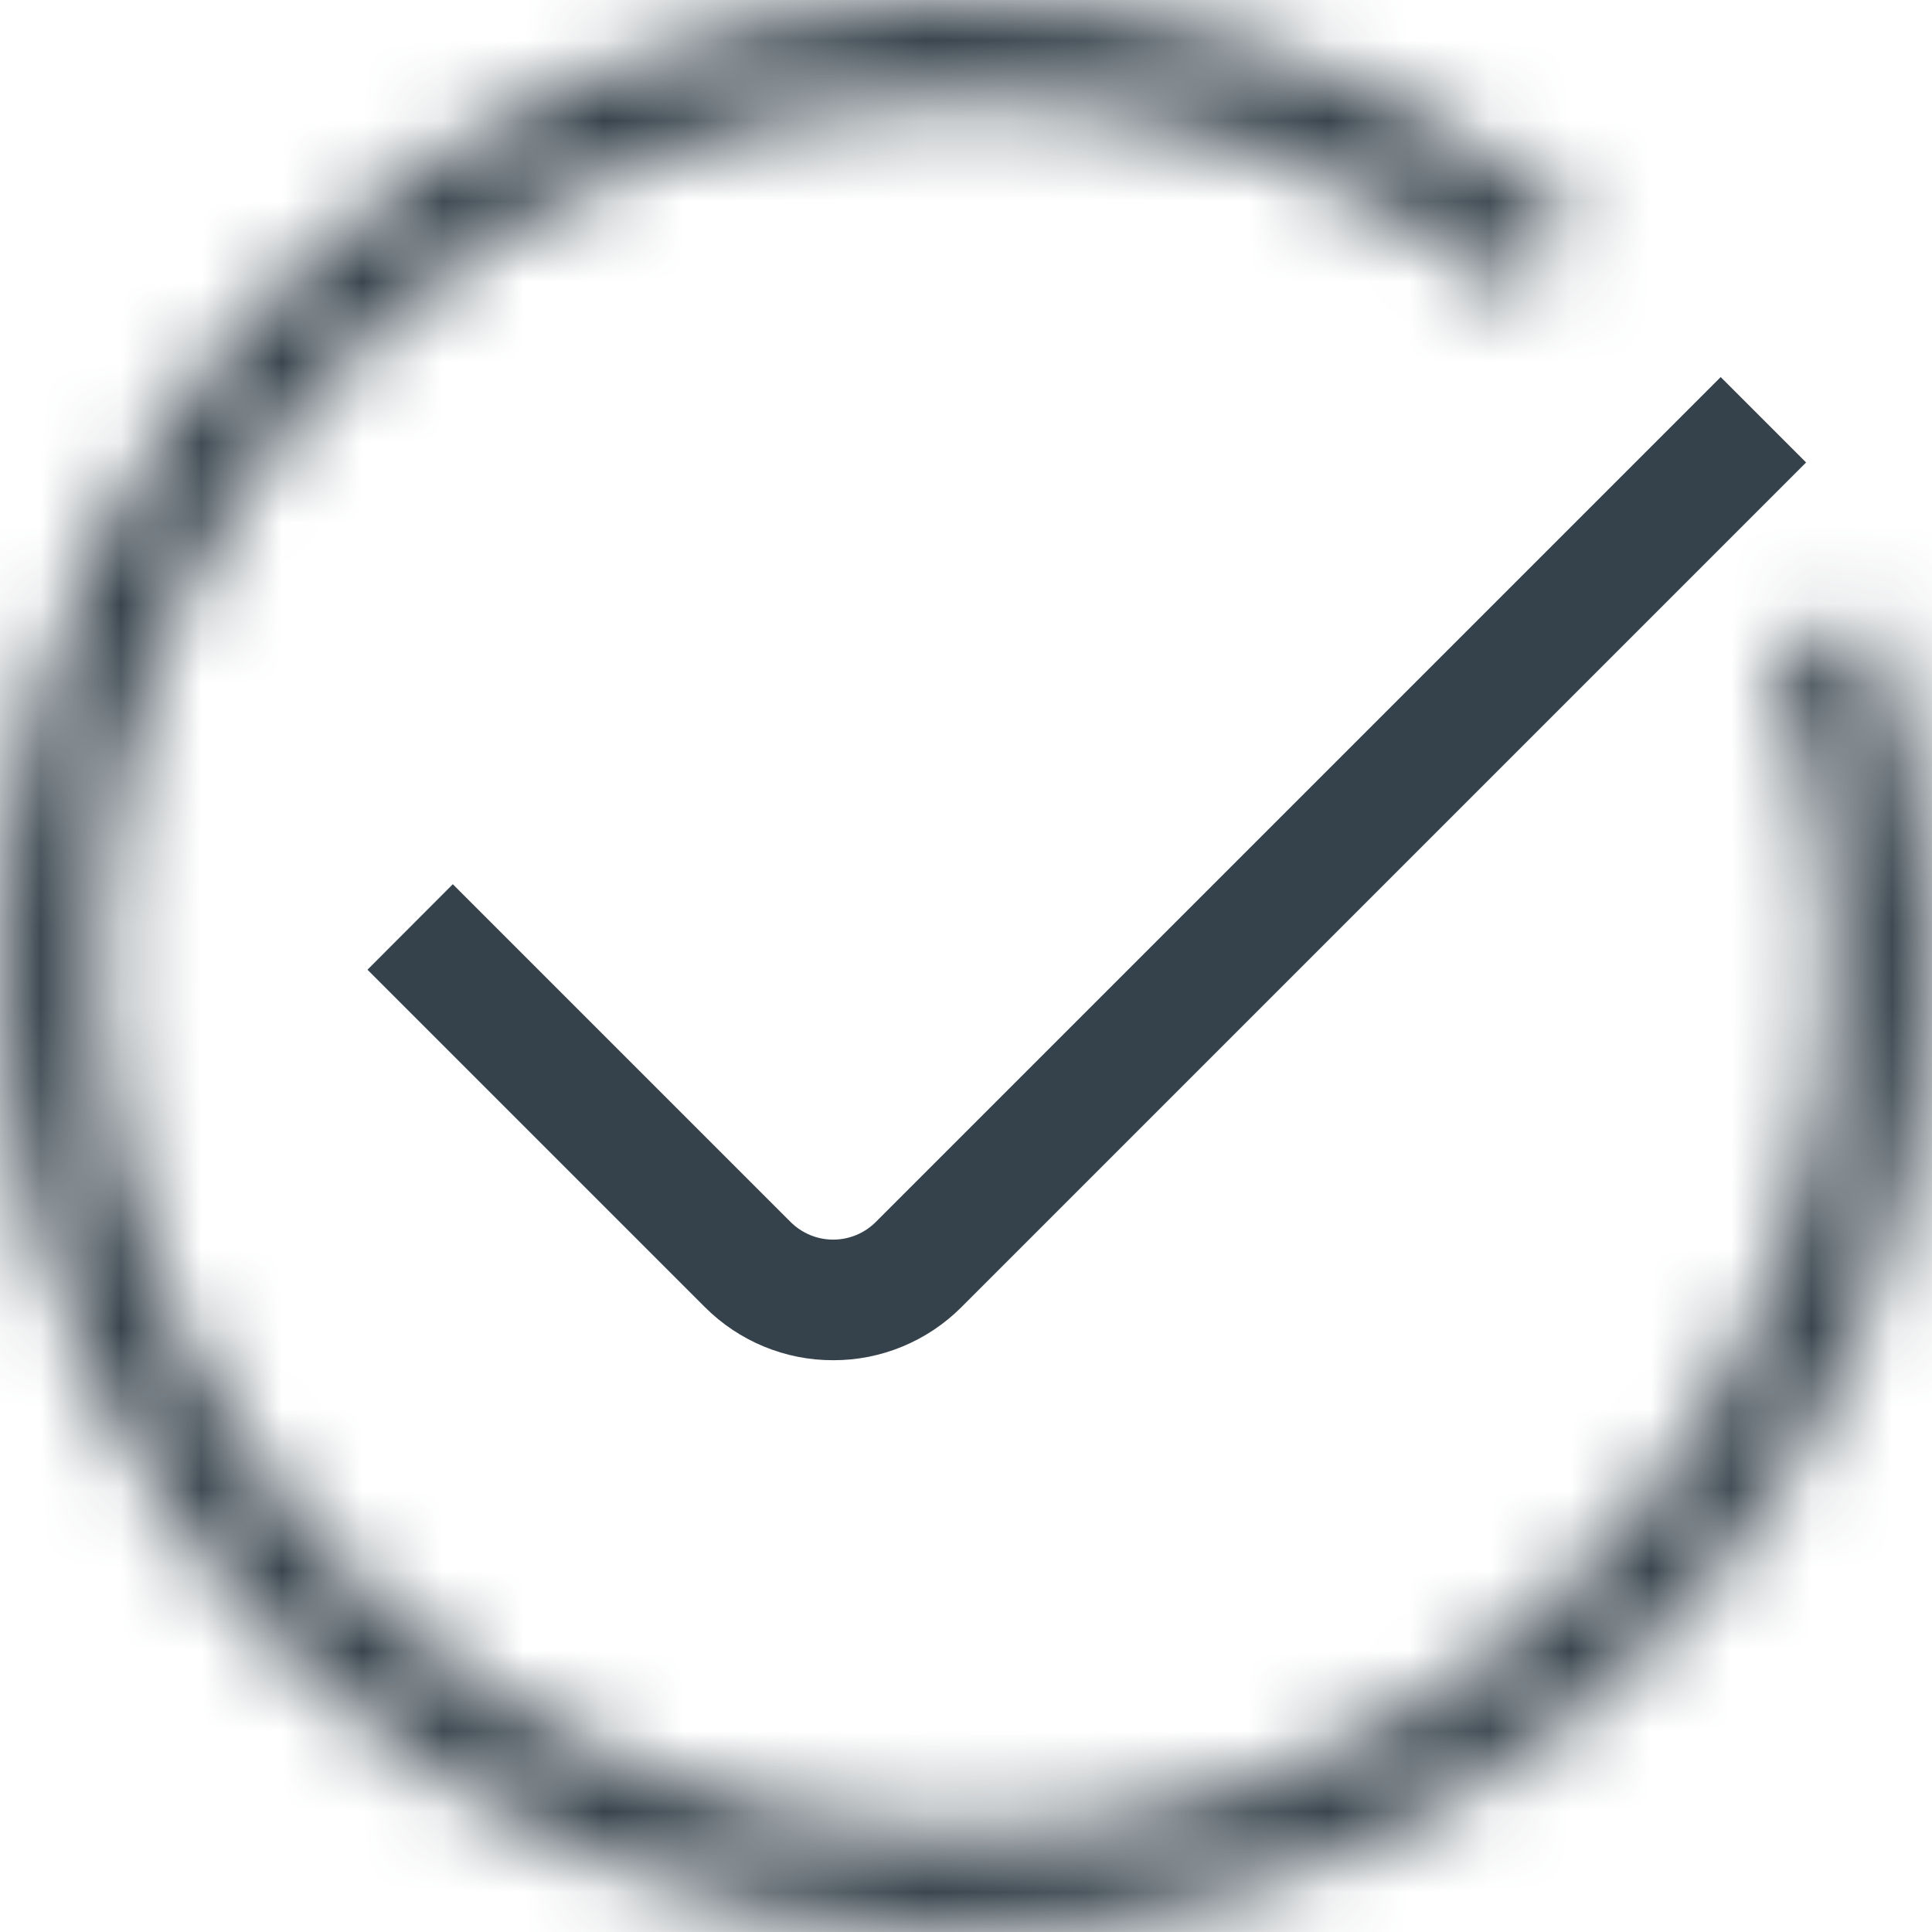
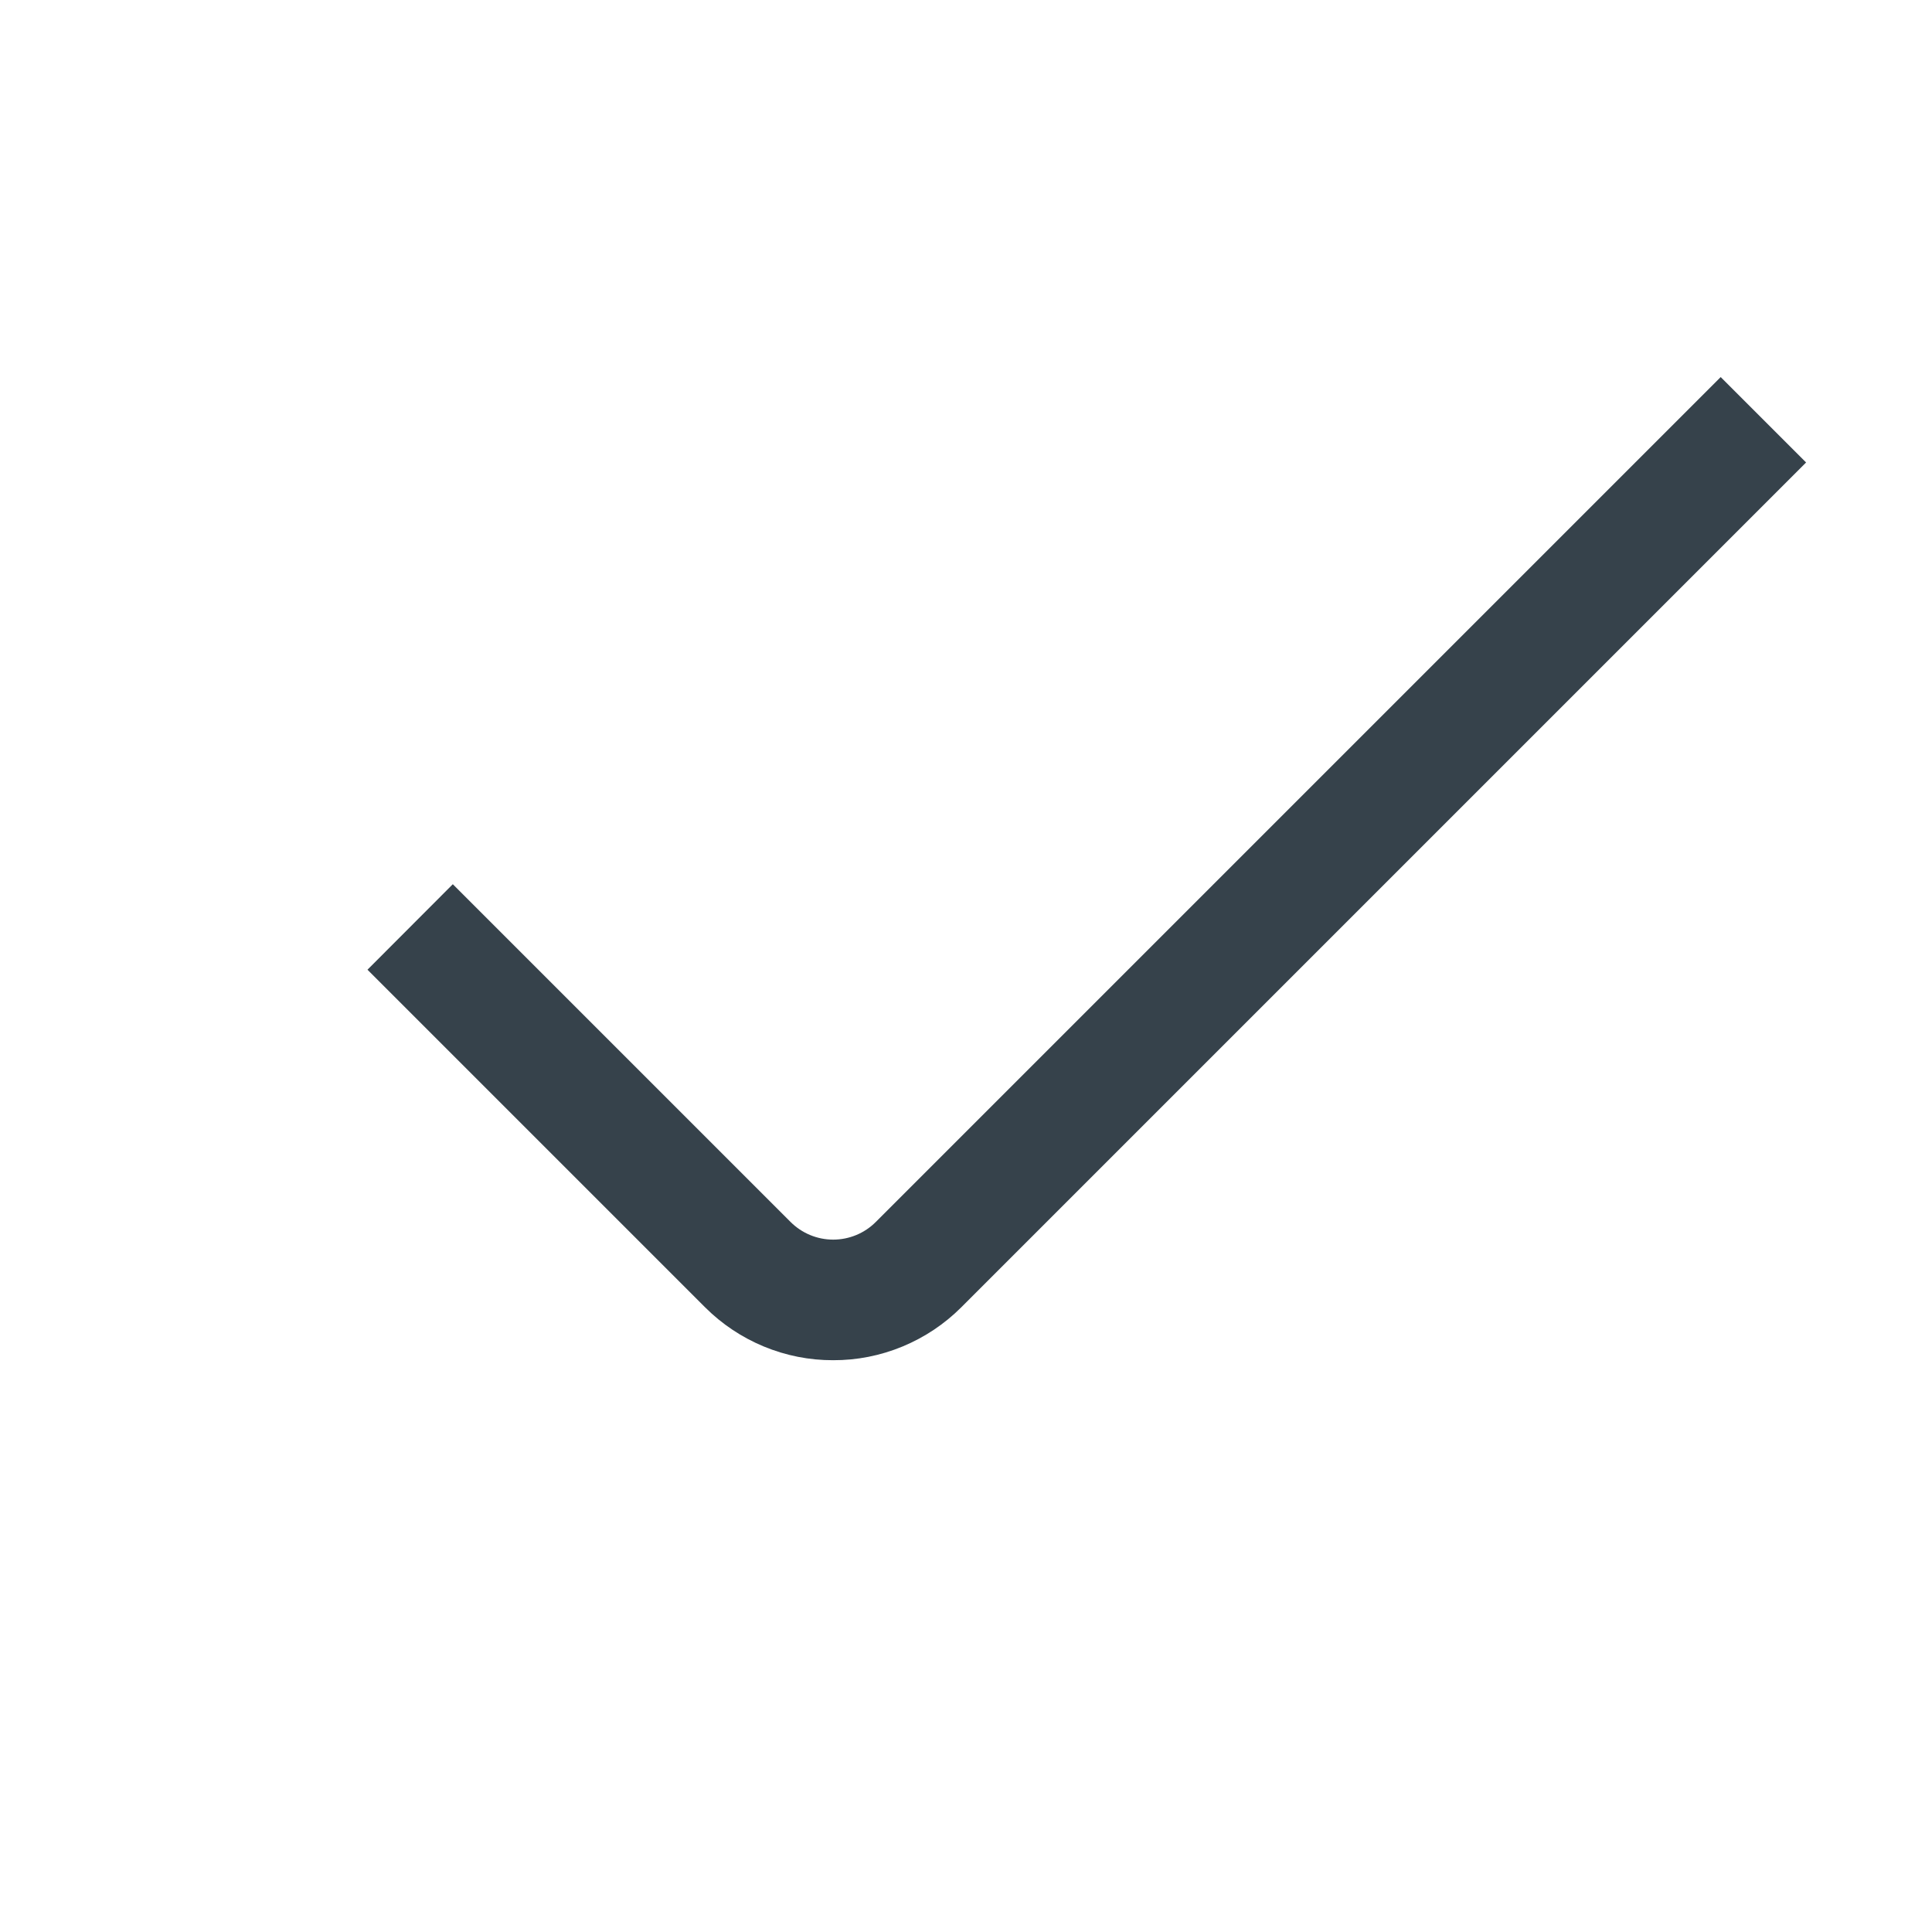
<svg xmlns="http://www.w3.org/2000/svg" width="24" height="24" viewBox="0 0 24 24" fill="none">
  <mask id="path-1-inside-1_5_1261" fill="white">
-     <path d="M23.186 7.656C24.242 10.374 24.271 13.383 23.27 16.122C22.269 18.86 20.305 21.14 17.745 22.535C15.185 23.931 12.205 24.347 9.361 23.706C6.516 23.065 4.003 21.41 2.29 19.051C0.577 16.692 -0.219 13.789 0.052 10.886C0.322 7.983 1.641 5.278 3.76 3.276C5.88 1.274 8.656 0.112 11.569 0.008C14.483 -0.097 17.335 0.863 19.593 2.708L18.816 3.659C16.789 2.003 14.229 1.142 11.614 1.236C8.998 1.329 6.506 2.372 4.604 4.169C2.701 5.966 1.518 8.395 1.275 11C1.032 13.606 1.746 16.211 3.284 18.329C4.822 20.447 7.078 21.932 9.631 22.508C12.184 23.083 14.859 22.71 17.157 21.457C19.454 20.204 21.217 18.157 22.116 15.7C23.015 13.242 22.988 10.541 22.041 8.101L23.186 7.656Z" />
-   </mask>
-   <path d="M23.186 7.656C24.242 10.374 24.271 13.383 23.27 16.122C22.269 18.86 20.305 21.14 17.745 22.535C15.185 23.931 12.205 24.347 9.361 23.706C6.516 23.065 4.003 21.41 2.29 19.051C0.577 16.692 -0.219 13.789 0.052 10.886C0.322 7.983 1.641 5.278 3.76 3.276C5.88 1.274 8.656 0.112 11.569 0.008C14.483 -0.097 17.335 0.863 19.593 2.708L18.816 3.659C16.789 2.003 14.229 1.142 11.614 1.236C8.998 1.329 6.506 2.372 4.604 4.169C2.701 5.966 1.518 8.395 1.275 11C1.032 13.606 1.746 16.211 3.284 18.329C4.822 20.447 7.078 21.932 9.631 22.508C12.184 23.083 14.859 22.71 17.157 21.457C19.454 20.204 21.217 18.157 22.116 15.7C23.015 13.242 22.988 10.541 22.041 8.101L23.186 7.656Z" stroke="#36424B" stroke-width="3" mask="url(#path-1-inside-1_5_1261)" />
+     </mask>
  <path d="M10.35 16.897C10.055 16.898 9.762 16.84 9.489 16.727C9.216 16.614 8.968 16.449 8.759 16.24L4.565 12.046L5.625 10.984L9.82 15.179C9.961 15.32 10.151 15.399 10.35 15.399C10.549 15.399 10.74 15.32 10.88 15.179L21.375 4.684L22.436 5.745L11.941 16.24C11.732 16.449 11.484 16.614 11.211 16.727C10.938 16.84 10.646 16.898 10.35 16.897Z" fill="#36424B" />
</svg>